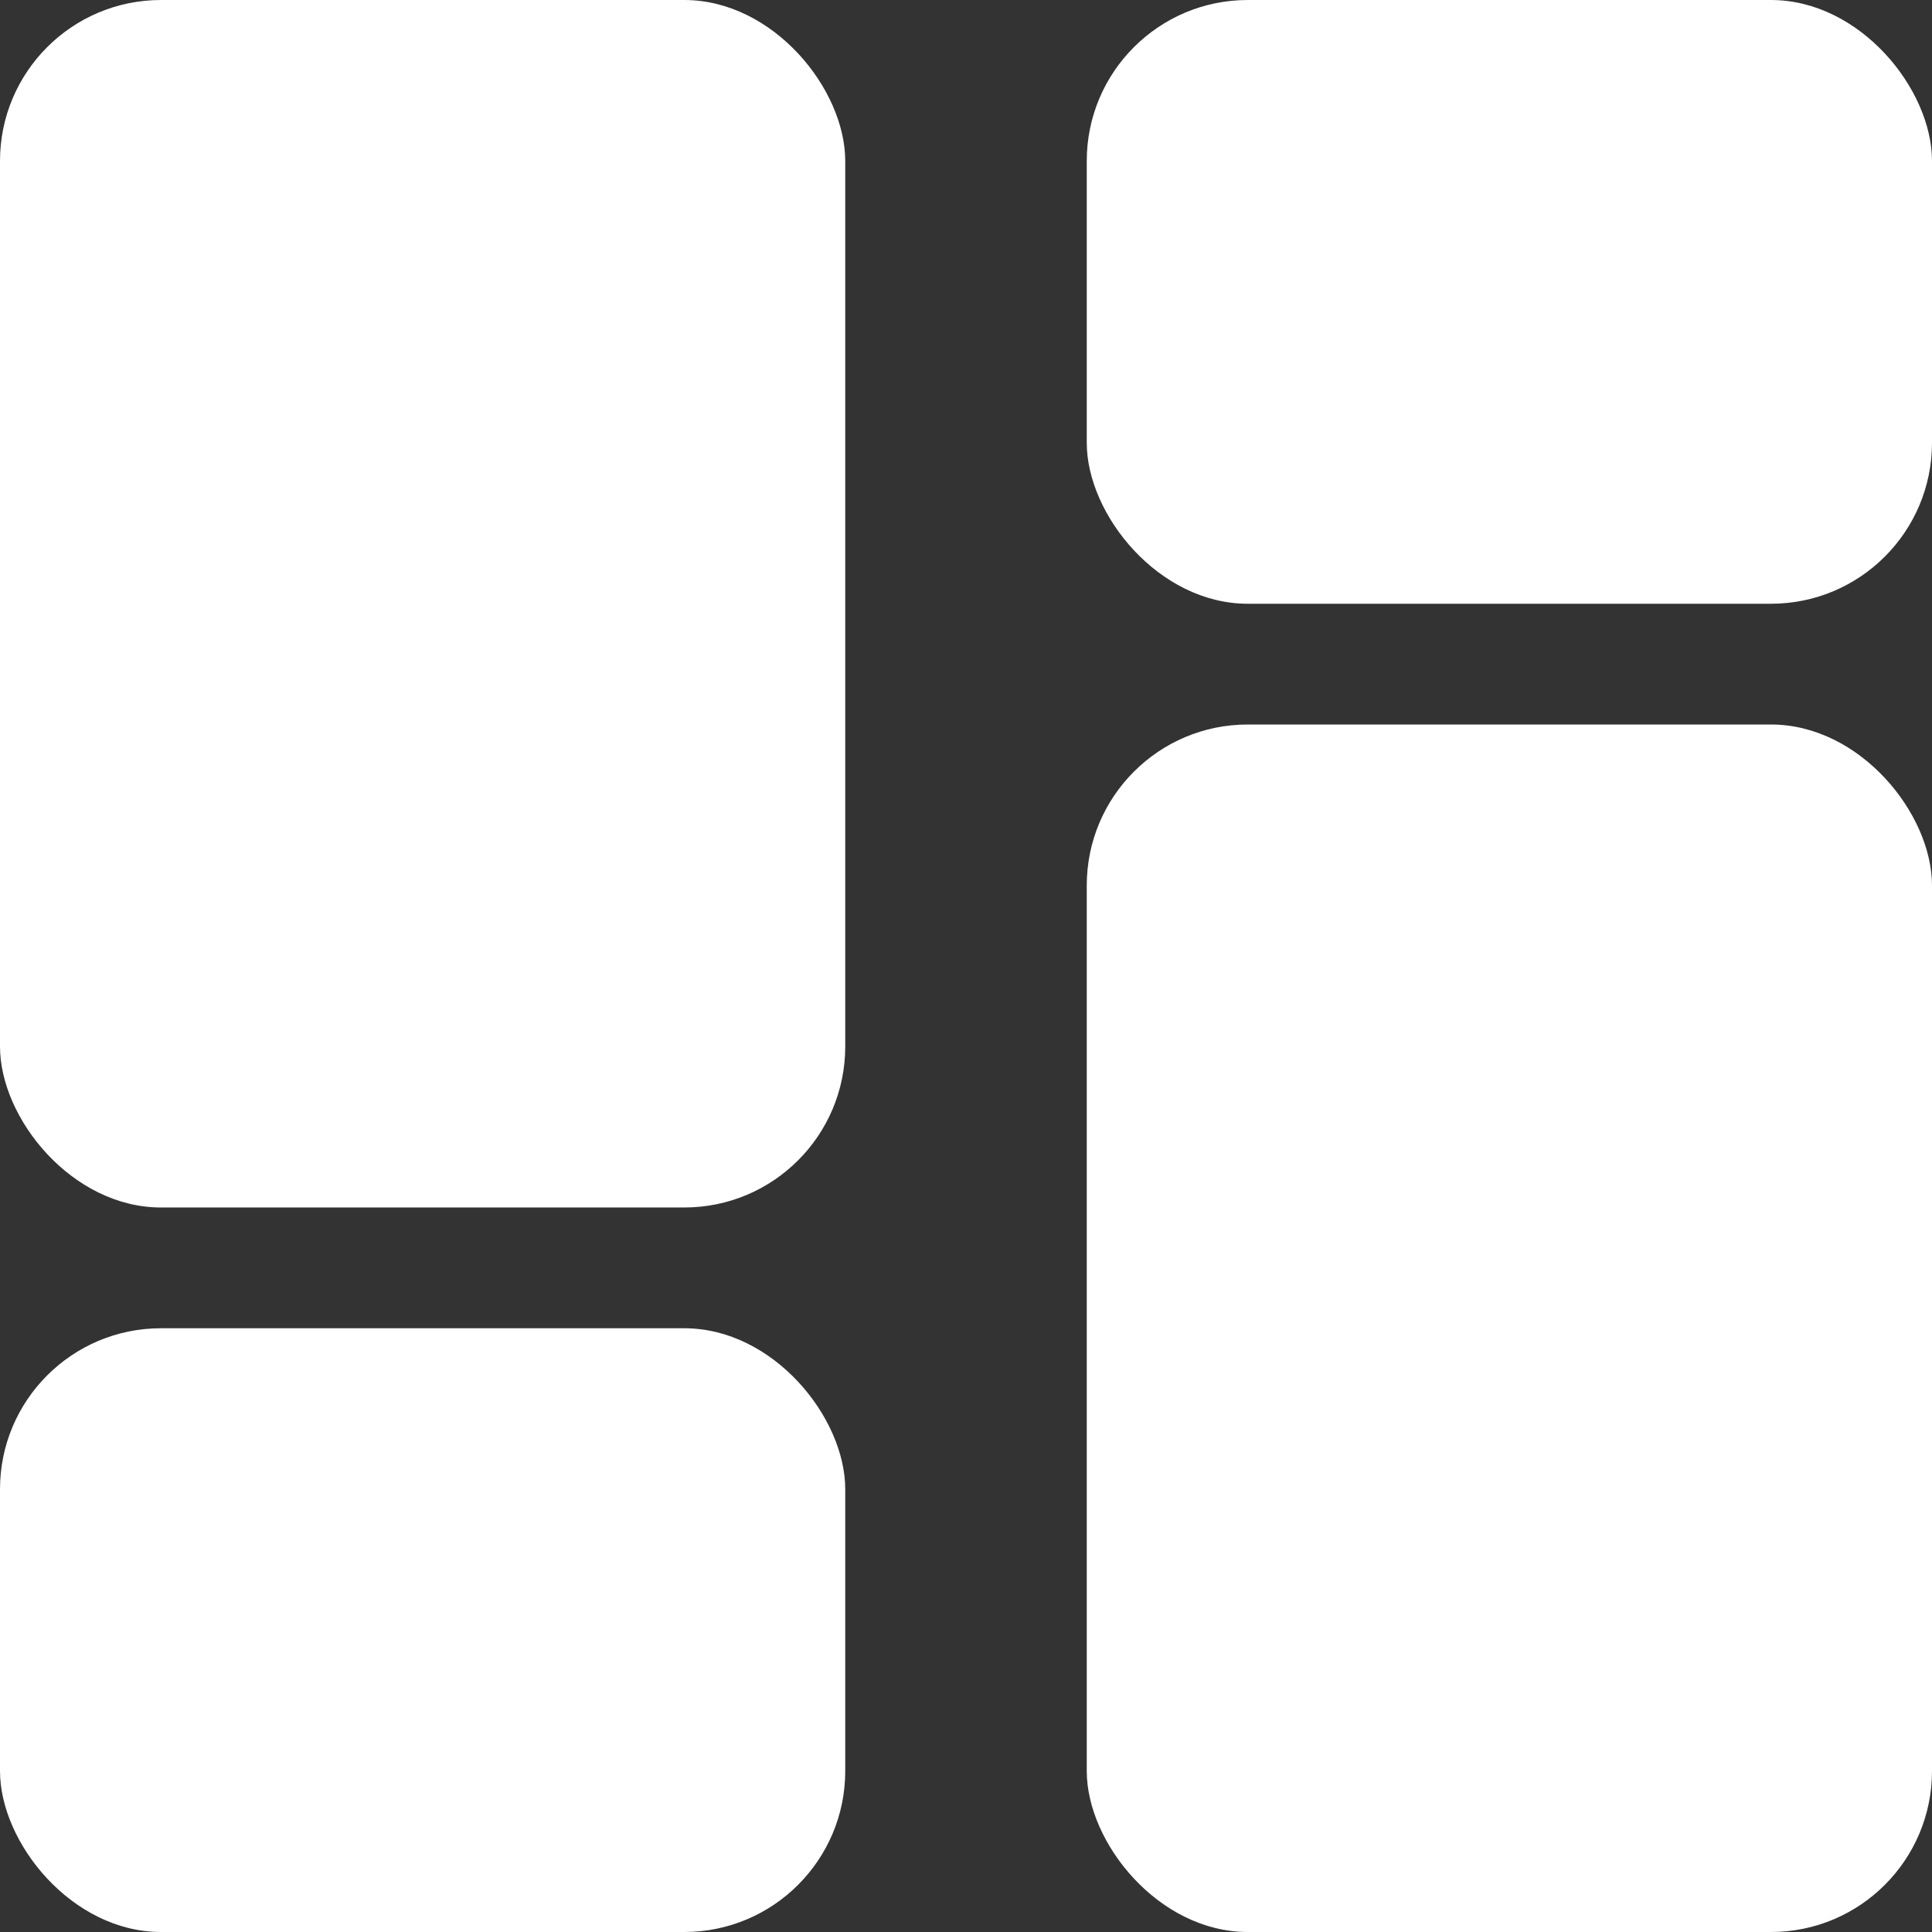
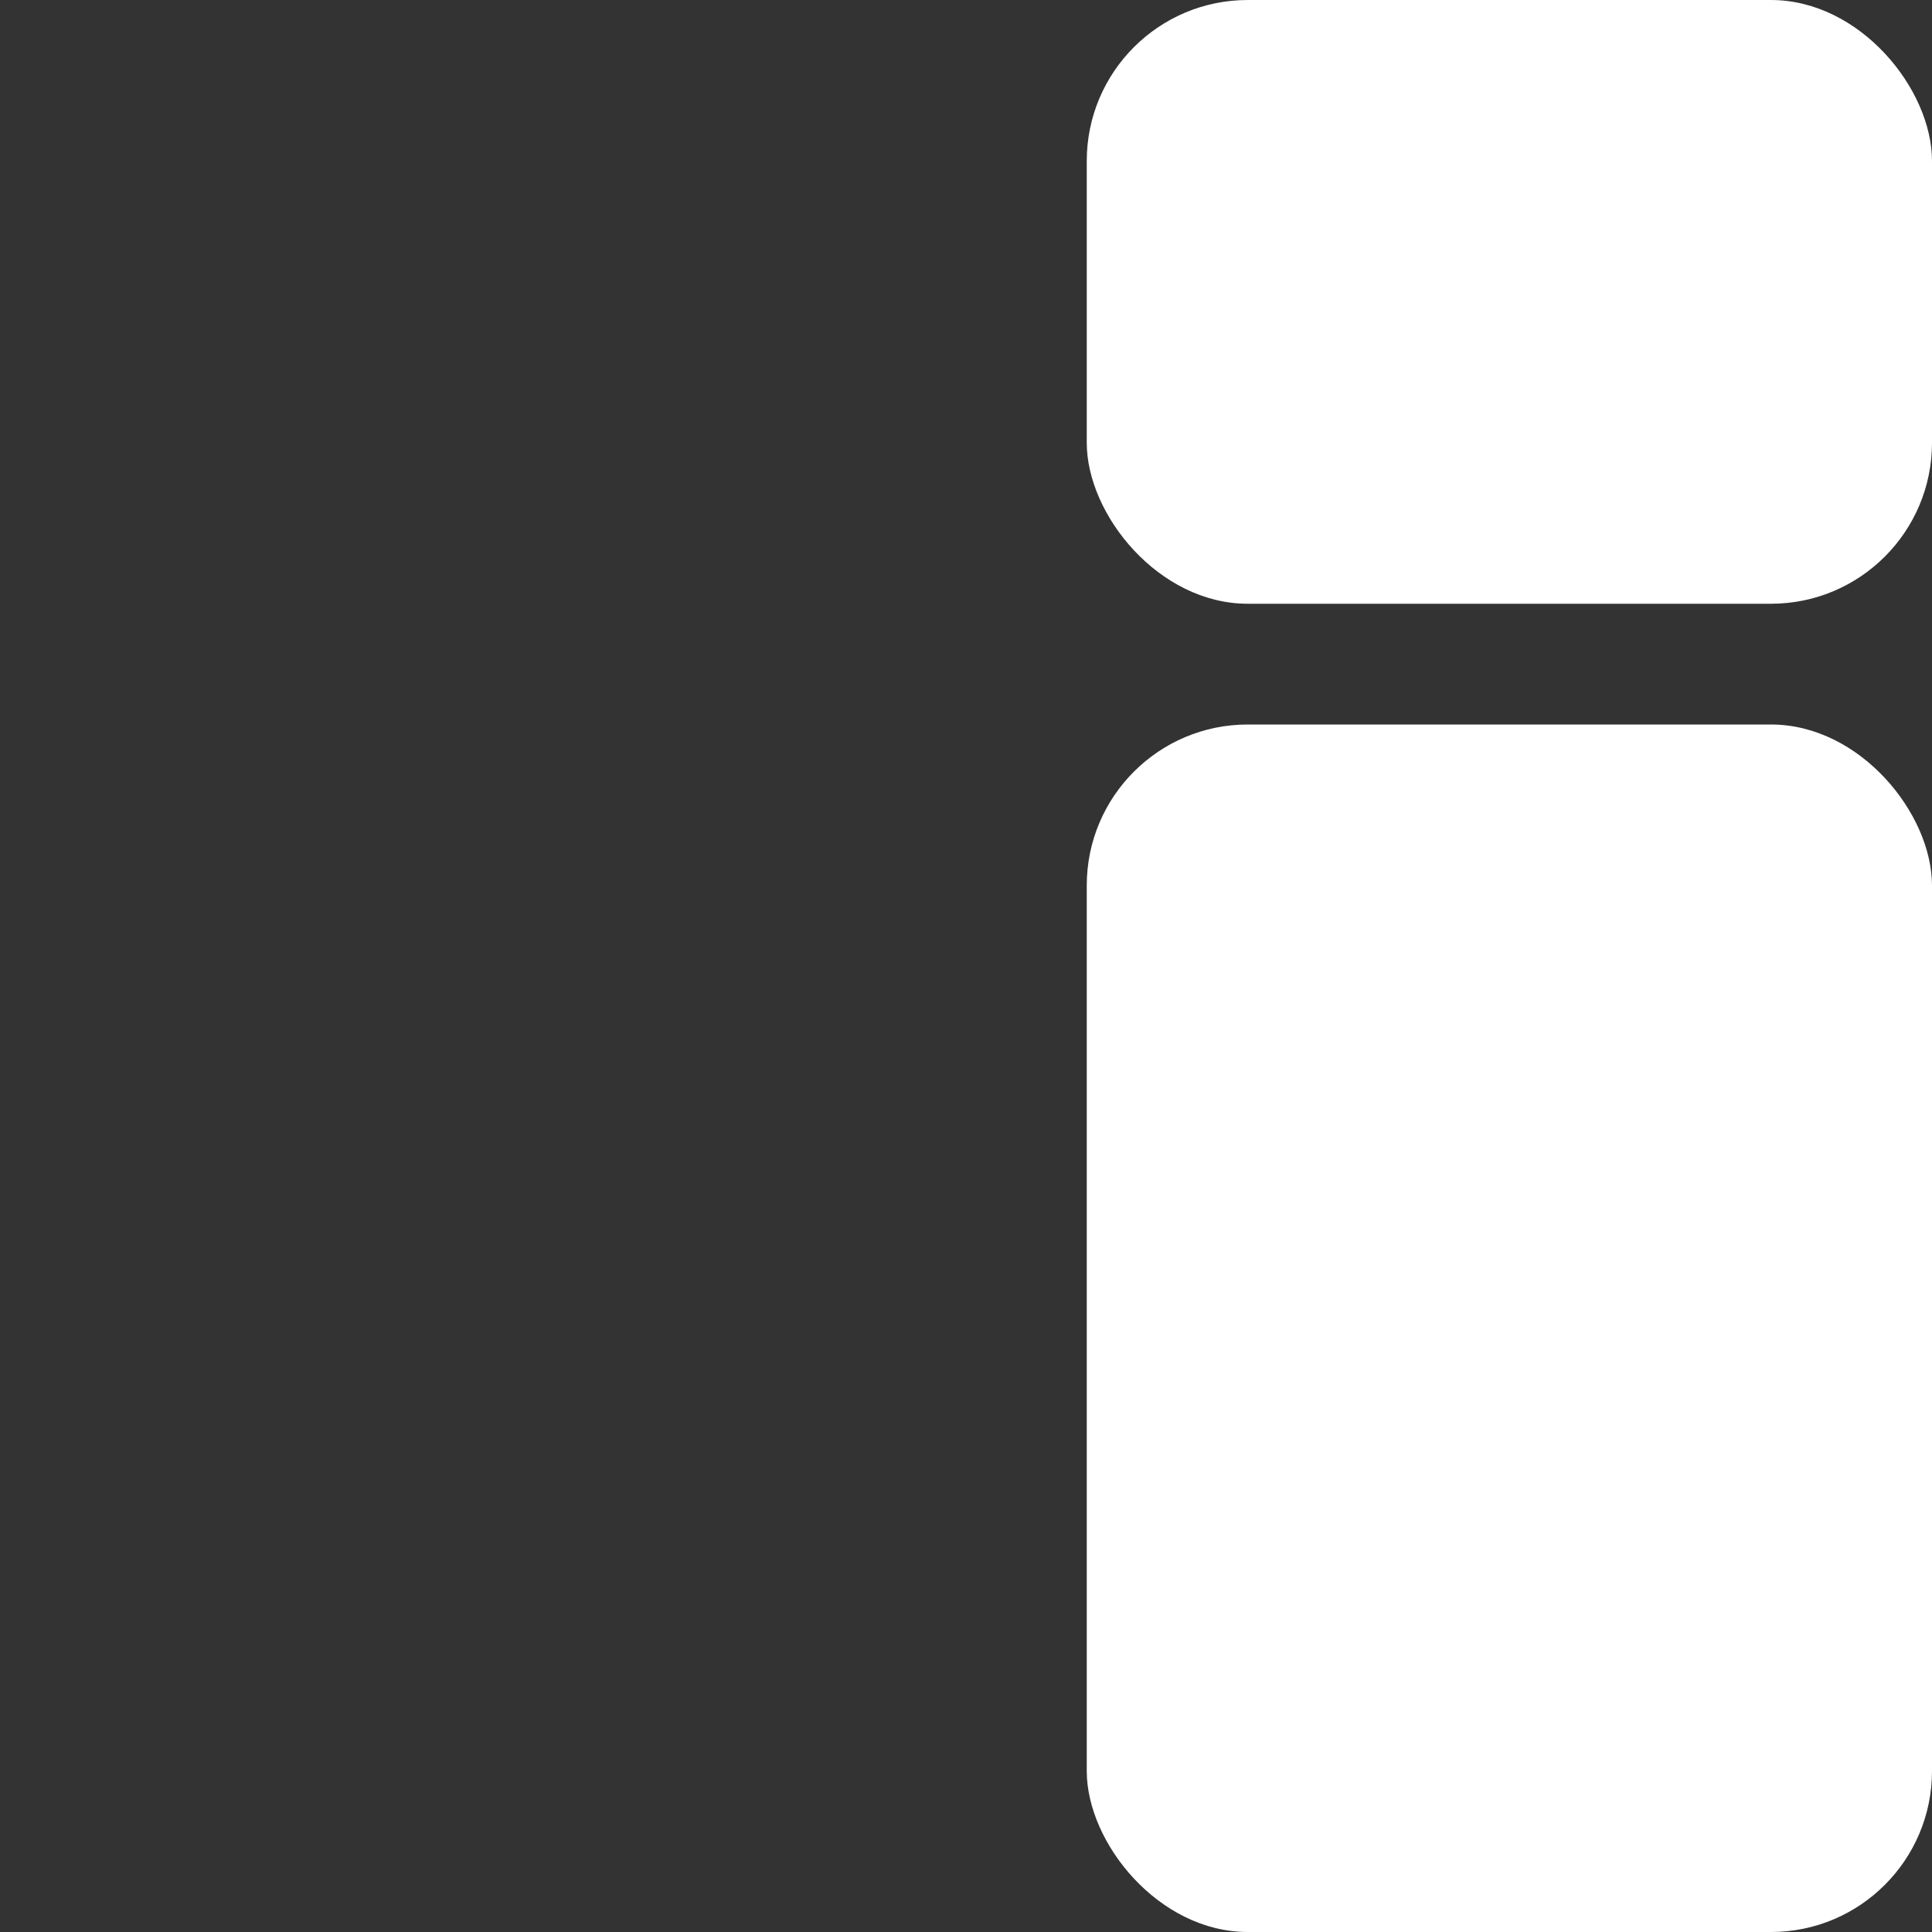
<svg xmlns="http://www.w3.org/2000/svg" width="12" height="12" viewBox="0 0 12 12" fill="none">
  <rect x="0" y="0" width="12" height="12" fill="#333333" stroke="none" />
  <rect x="12" y="3.75" width="5.25" height="3.75" rx="1" transform="rotate(-180 12 3.75)" fill="white" />
-   <rect width="5.25" height="7.5" rx="1" fill="white" />
-   <rect y="8.25" width="5.25" height="3.75" rx="1" fill="white" />
  <rect x="12" y="12" width="5.25" height="7.5" rx="1" transform="rotate(-180 12 12)" fill="white" />
</svg>